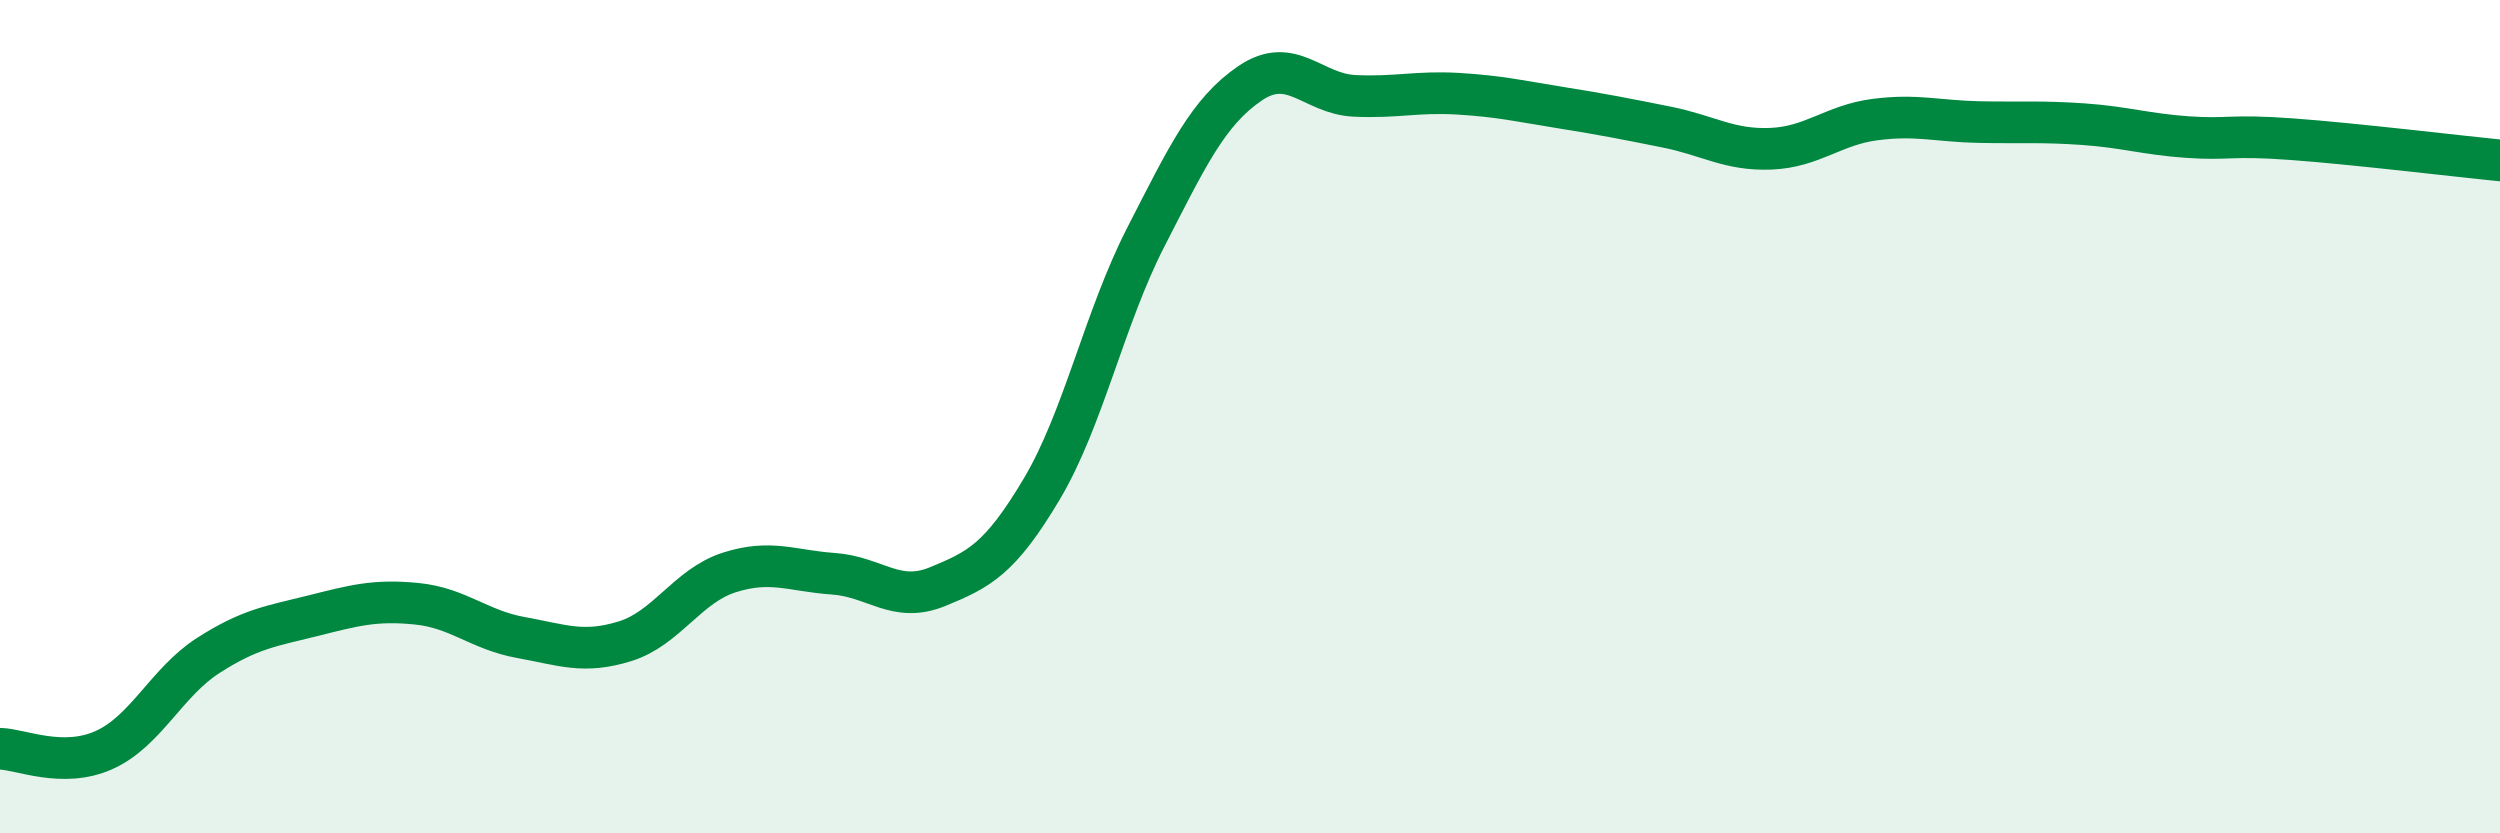
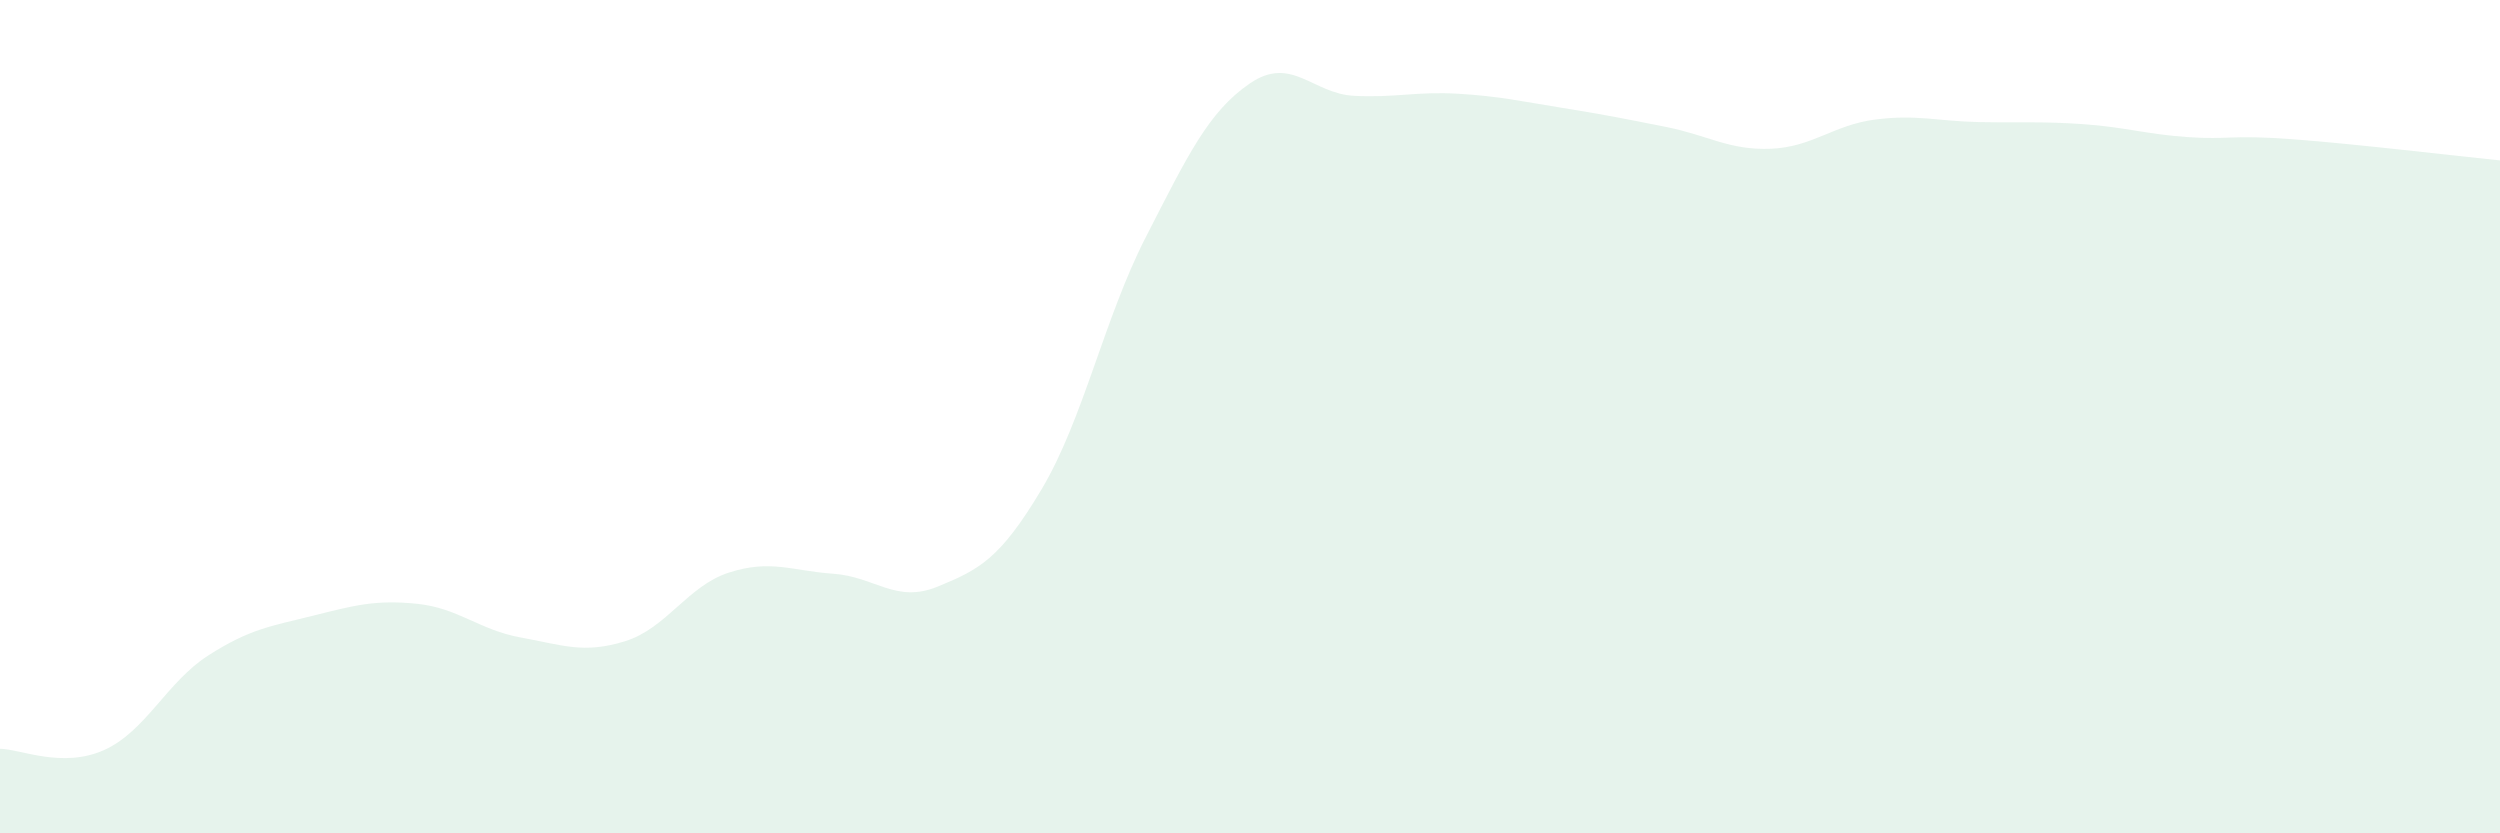
<svg xmlns="http://www.w3.org/2000/svg" width="60" height="20" viewBox="0 0 60 20">
  <path d="M 0,17.97 C 0.5,17.98 1.5,18.45 2.5,18 C 3.5,17.55 4,16.37 5,15.73 C 6,15.09 6.5,15.03 7.5,14.78 C 8.5,14.53 9,14.39 10,14.49 C 11,14.59 11.5,15.12 12.5,15.3 C 13.5,15.48 14,15.7 15,15.39 C 16,15.08 16.5,14.06 17.5,13.74 C 18.5,13.42 19,13.7 20,13.77 C 21,13.84 21.5,14.49 22.5,14.08 C 23.5,13.67 24,13.42 25,11.74 C 26,10.06 26.5,7.64 27.5,5.69 C 28.5,3.74 29,2.68 30,2 C 31,1.32 31.5,2.25 32.5,2.3 C 33.5,2.35 34,2.19 35,2.25 C 36,2.31 36.5,2.43 37.5,2.59 C 38.5,2.75 39,2.85 40,3.05 C 41,3.25 41.5,3.61 42.5,3.57 C 43.5,3.53 44,3 45,2.87 C 46,2.74 46.5,2.91 47.5,2.93 C 48.5,2.95 49,2.91 50,2.98 C 51,3.05 51.5,3.22 52.5,3.29 C 53.5,3.36 53.5,3.23 55,3.34 C 56.5,3.45 59,3.75 60,3.85L60 20L0 20Z" fill="#008740" opacity="0.1" stroke-linecap="round" stroke-linejoin="round" />
-   <path d="M 0,17.97 C 0.5,17.98 1.5,18.45 2.5,18 C 3.5,17.55 4,16.37 5,15.73 C 6,15.09 6.5,15.03 7.5,14.78 C 8.5,14.53 9,14.39 10,14.49 C 11,14.59 11.5,15.12 12.5,15.3 C 13.5,15.48 14,15.7 15,15.39 C 16,15.08 16.5,14.06 17.5,13.74 C 18.5,13.42 19,13.7 20,13.77 C 21,13.84 21.5,14.49 22.5,14.08 C 23.5,13.67 24,13.42 25,11.74 C 26,10.06 26.5,7.64 27.5,5.69 C 28.5,3.74 29,2.68 30,2 C 31,1.32 31.5,2.25 32.5,2.3 C 33.5,2.35 34,2.19 35,2.25 C 36,2.31 36.5,2.43 37.5,2.59 C 38.5,2.75 39,2.85 40,3.05 C 41,3.25 41.5,3.61 42.5,3.57 C 43.5,3.53 44,3 45,2.87 C 46,2.74 46.5,2.91 47.5,2.93 C 48.5,2.95 49,2.91 50,2.98 C 51,3.05 51.5,3.22 52.5,3.29 C 53.5,3.36 53.5,3.23 55,3.34 C 56.5,3.45 59,3.75 60,3.85" stroke="#008740" stroke-width="1" fill="none" stroke-linecap="round" stroke-linejoin="round" />
</svg>